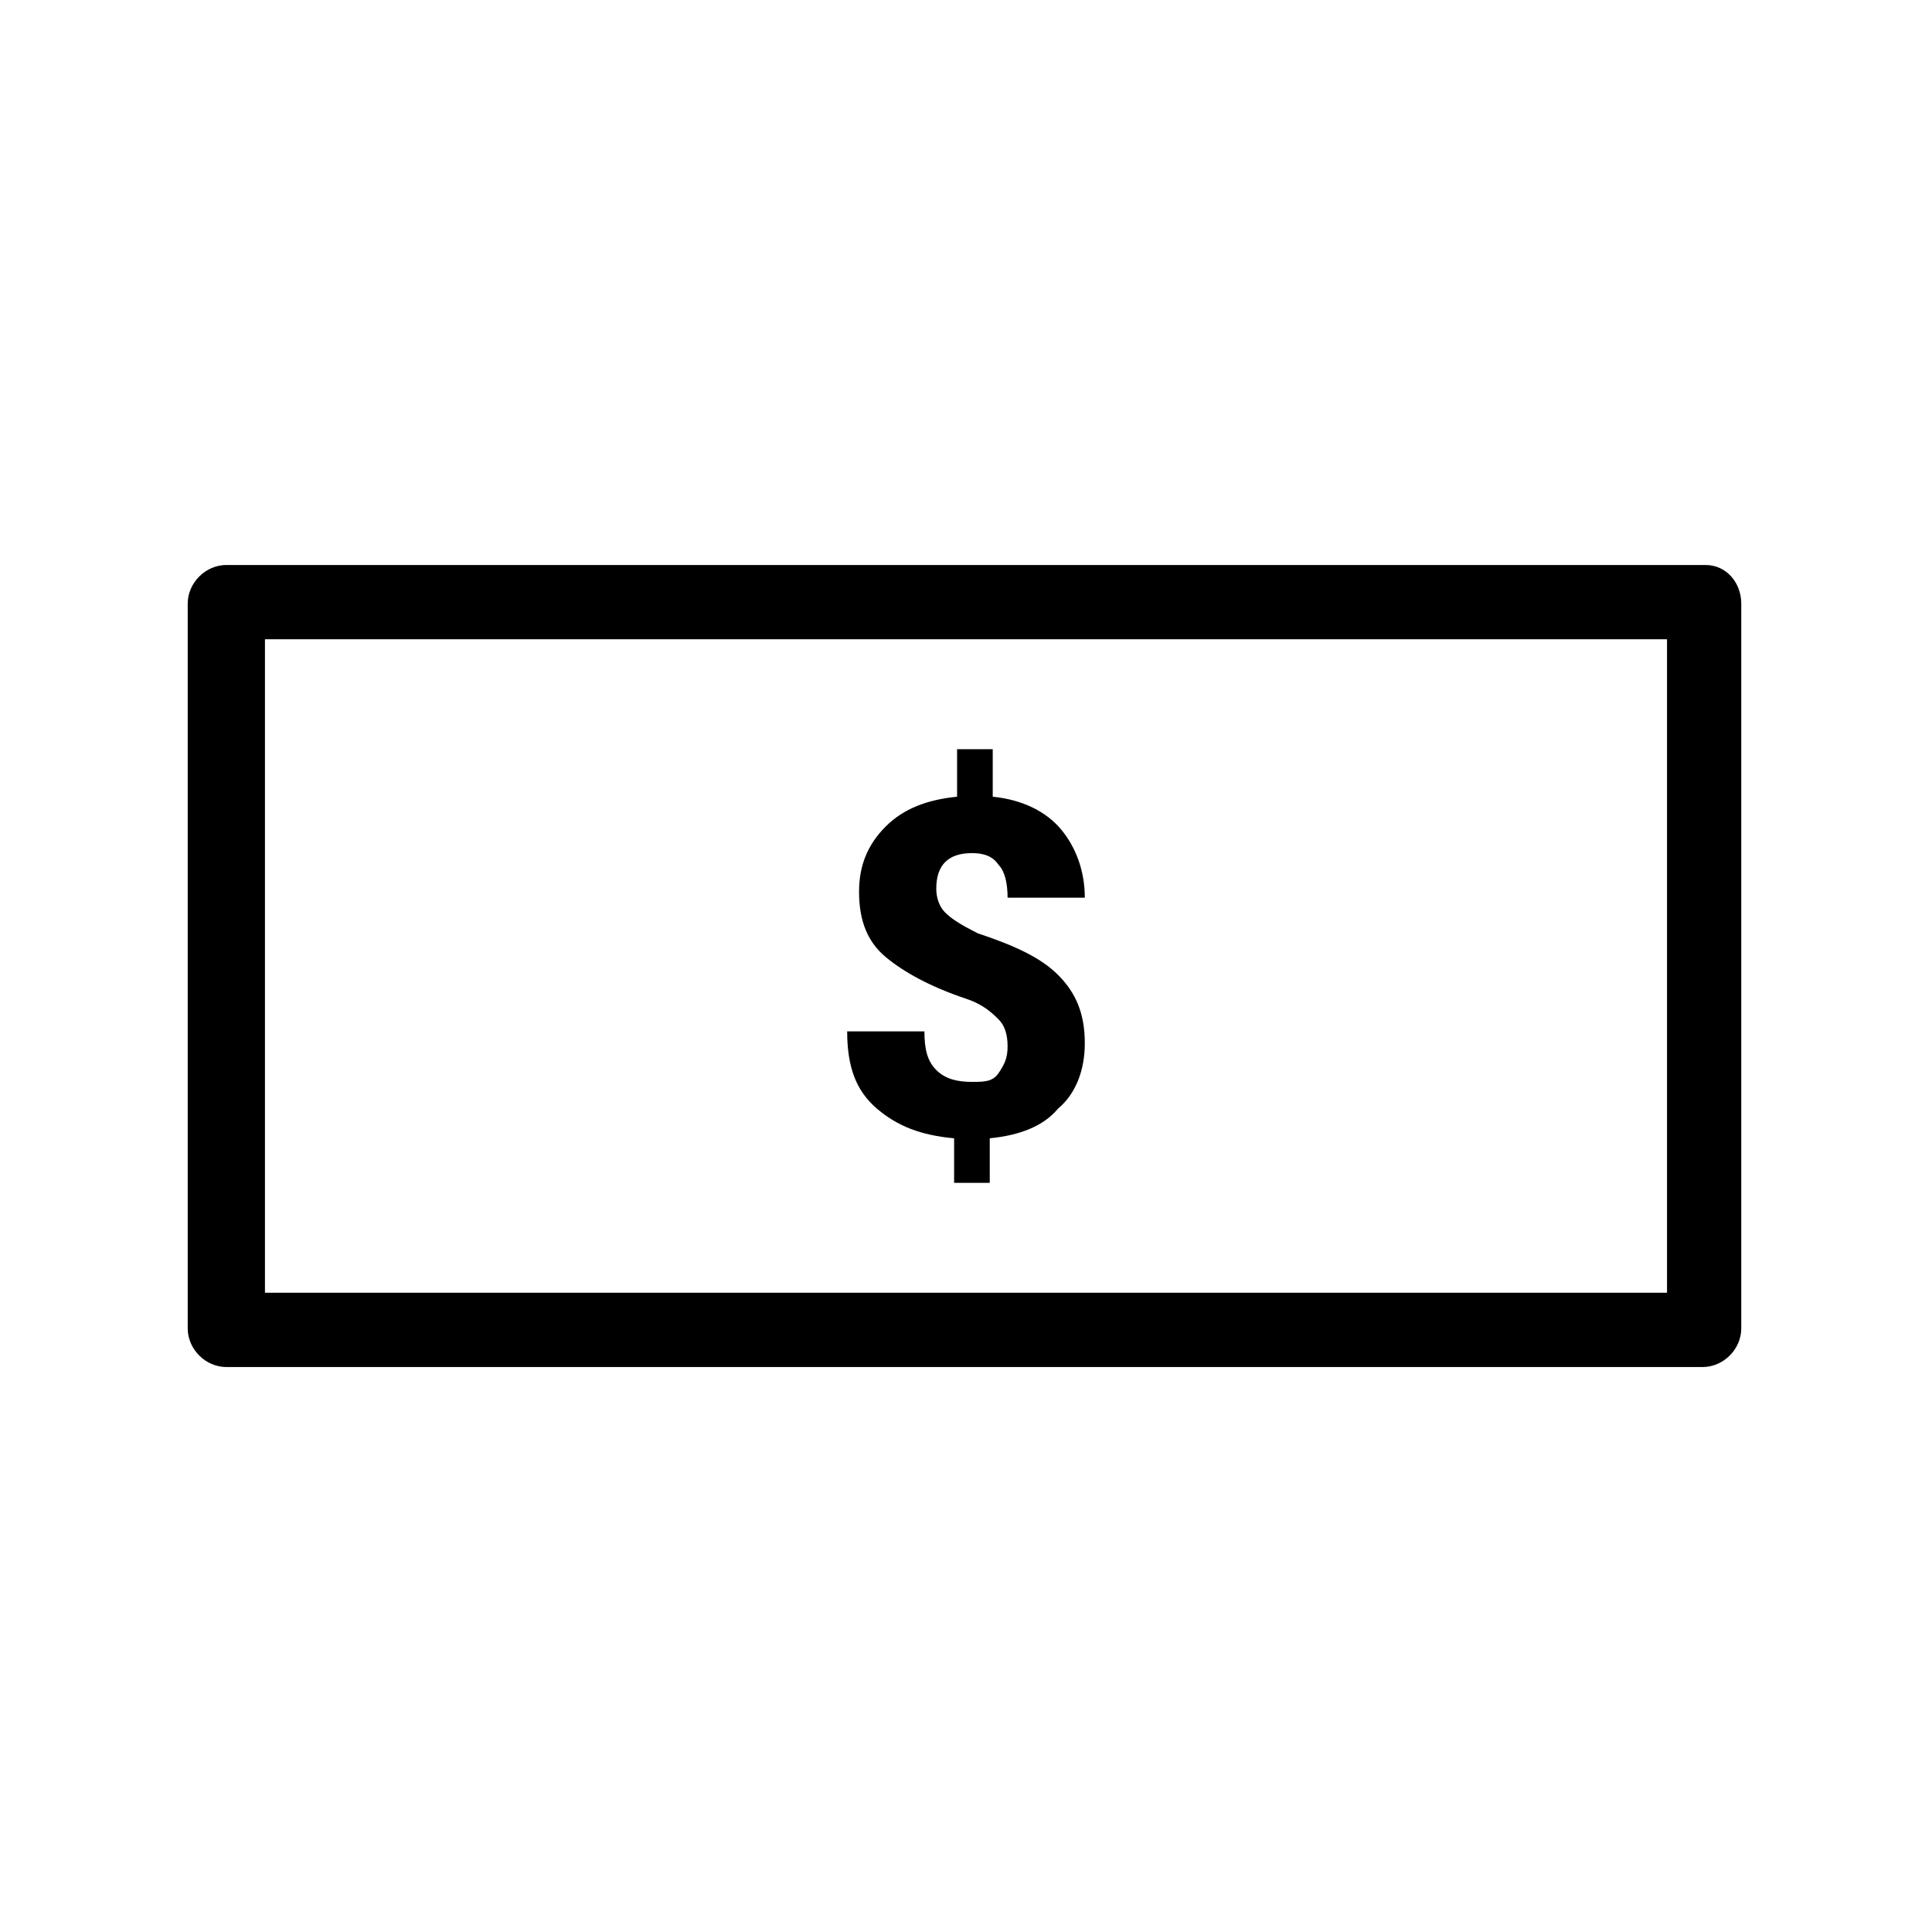
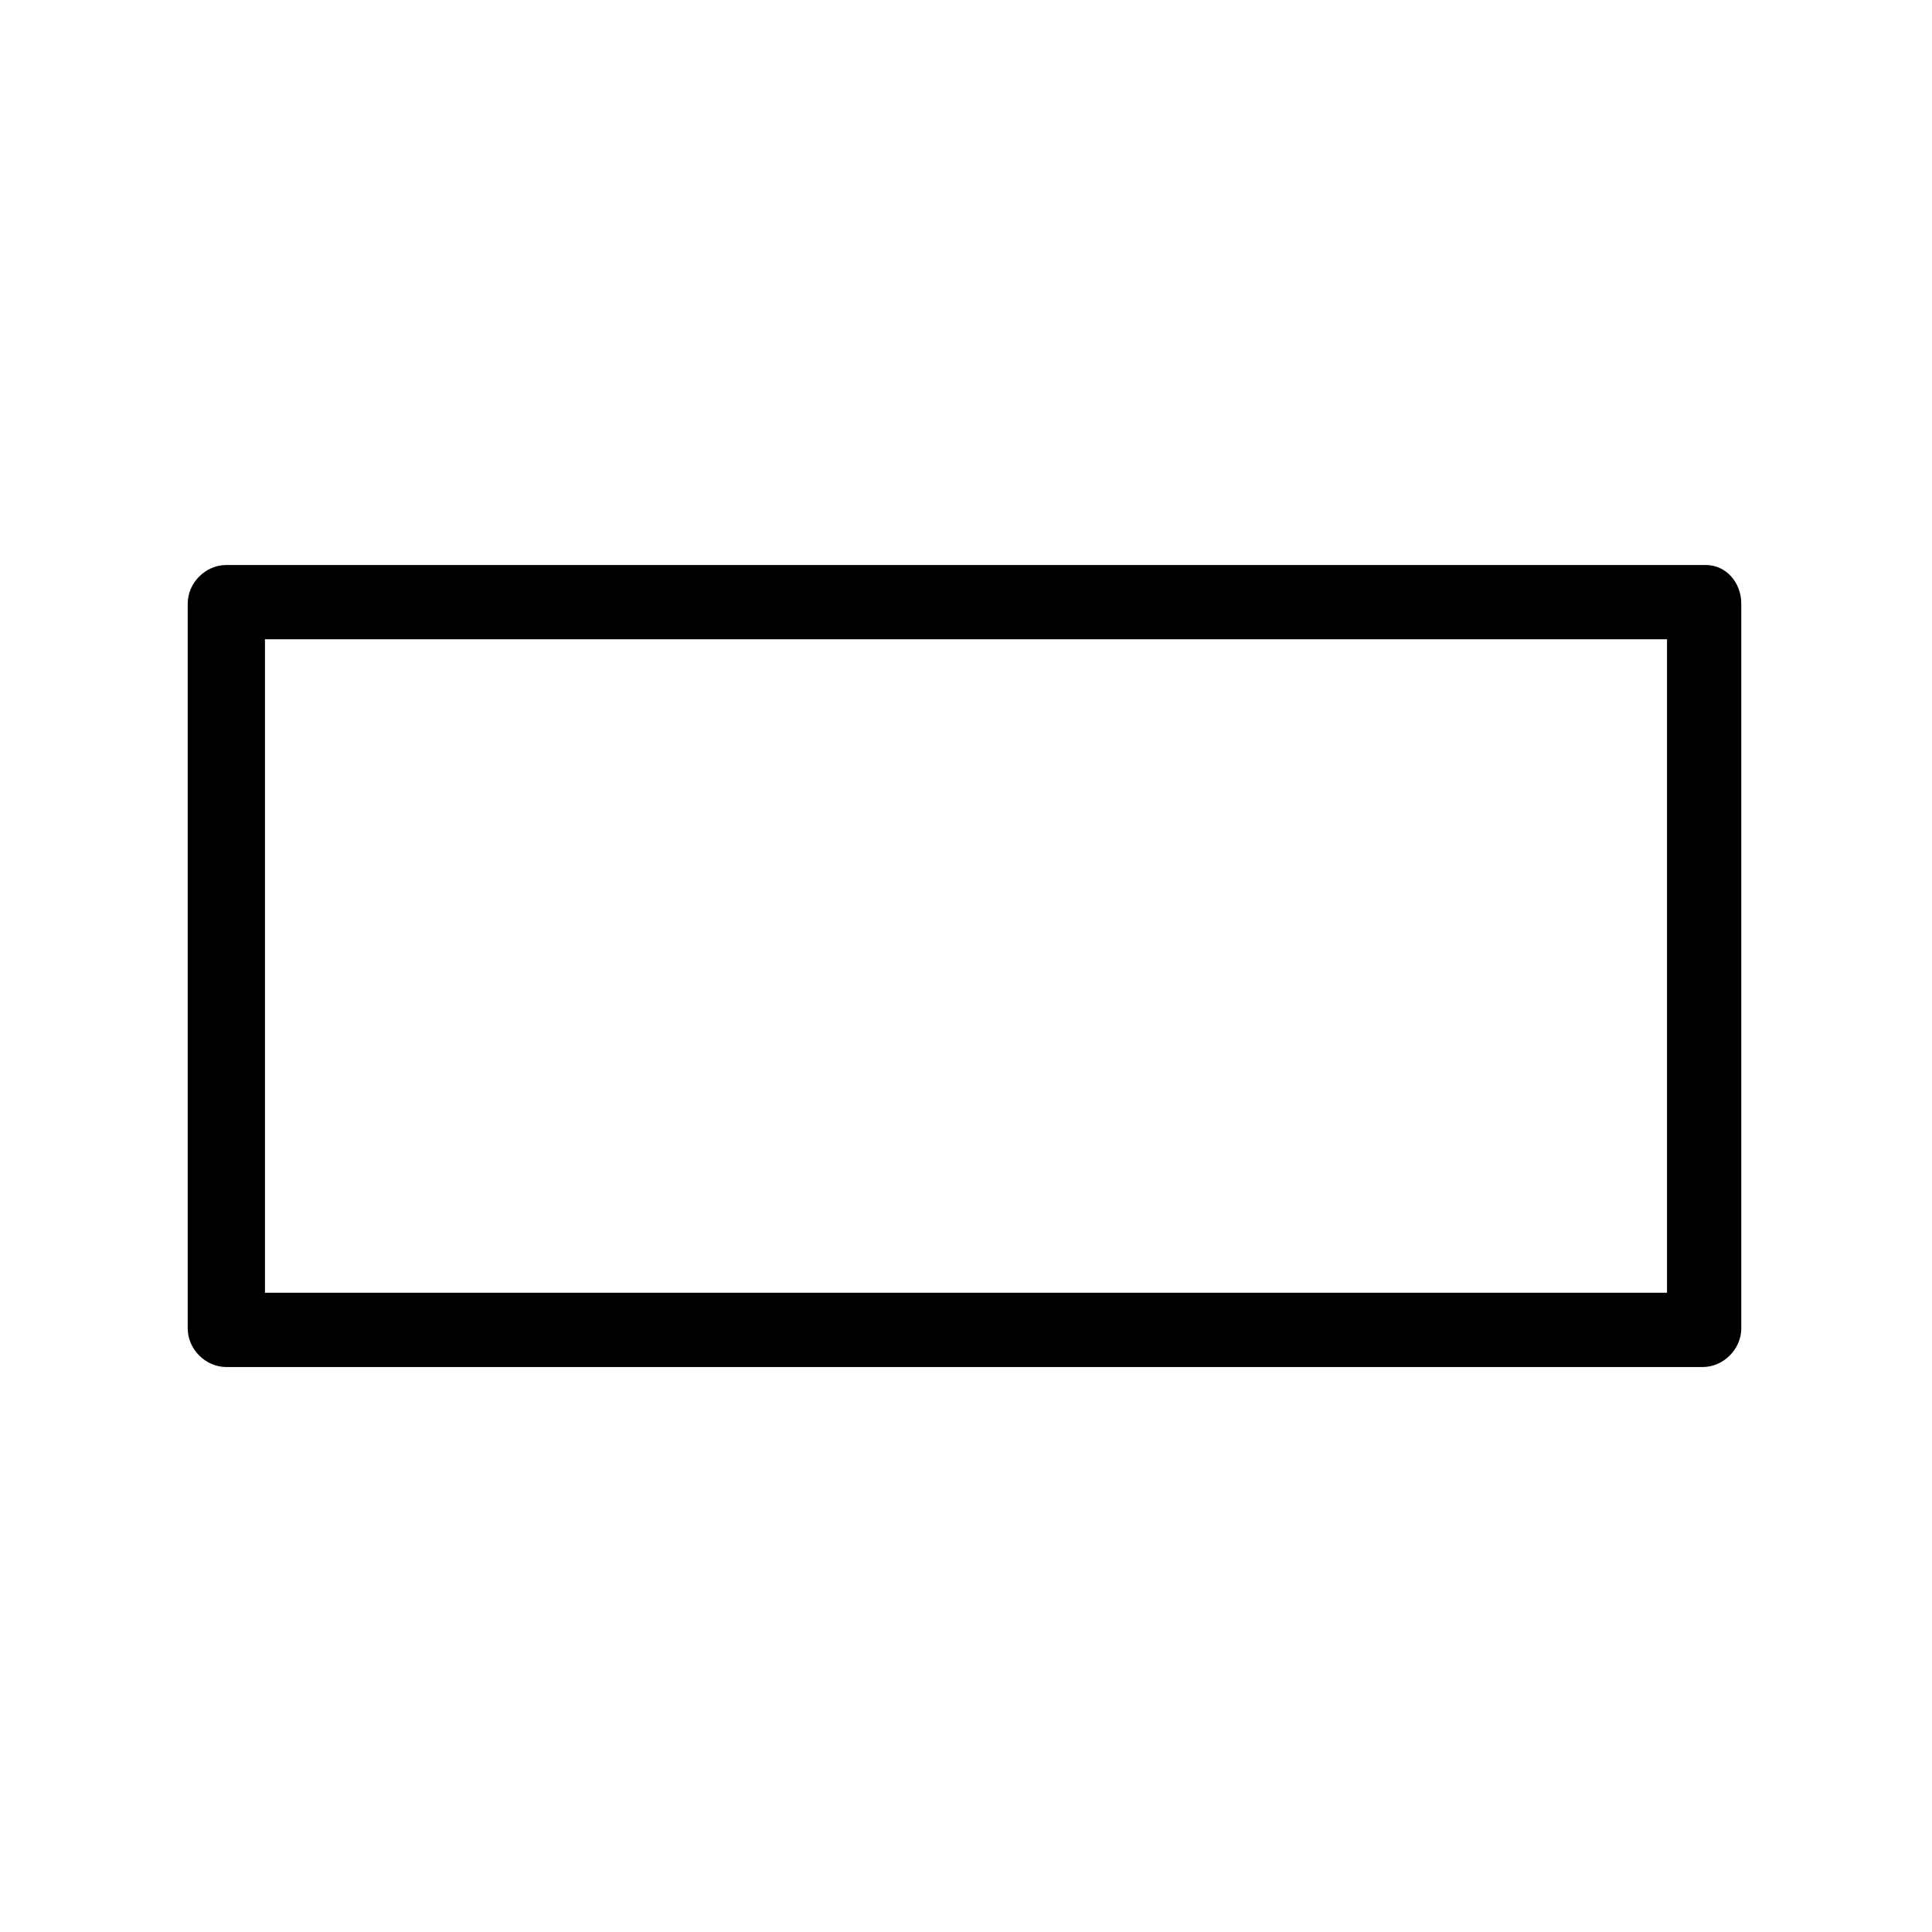
<svg xmlns="http://www.w3.org/2000/svg" fill="#000000" width="800px" height="800px" version="1.1" viewBox="144 144 512 512">
  <g>
    <path d="m596.01 293.73h-392.03c-5.512 0-10.234 4.723-10.234 10.234v192.08c0 5.512 4.723 10.234 10.234 10.234h391.24c5.512 0 10.234-4.723 10.234-10.234v-192.08c0-5.512-3.934-10.234-9.445-10.234zm-10.234 192.86h-371.56v-173.18h371.56z" />
-     <path d="m376.38 437.79c5.512 4.723 11.809 7.086 20.469 7.871v11.809h9.445v-11.809c7.871-0.789 14.168-3.148 18.105-7.871 4.723-3.938 7.086-10.234 7.086-17.32 0-7.871-2.363-13.383-7.086-18.105s-11.809-7.871-21.254-11.02c-4.723-2.363-7.086-3.938-8.66-5.512s-2.363-3.938-2.363-6.297c0-3.148 0.789-5.512 2.363-7.086 1.574-1.574 3.938-2.363 7.086-2.363 3.148 0 5.512 0.789 7.086 3.148 1.574 1.574 2.363 4.723 2.363 8.66l20.465 0.004c0-7.086-2.363-13.383-6.297-18.105-3.938-4.723-10.234-7.871-18.105-8.66v-12.594h-9.445v12.594c-7.871 0.789-14.168 3.148-18.895 7.871-4.723 4.723-7.086 10.234-7.086 17.32 0 7.871 2.363 13.383 7.086 17.32s11.809 7.871 21.254 11.02c4.723 1.574 7.086 3.938 8.66 5.512 1.574 1.574 2.363 3.938 2.363 7.086 0 3.148-0.789 4.723-2.363 7.086-1.574 2.363-3.938 2.363-7.086 2.363-3.938 0-7.086-0.789-9.445-3.148-2.363-2.363-3.148-5.512-3.148-10.234l-20.469-0.008c0 9.445 2.359 15.746 7.871 20.469z" />
  </g>
</svg>